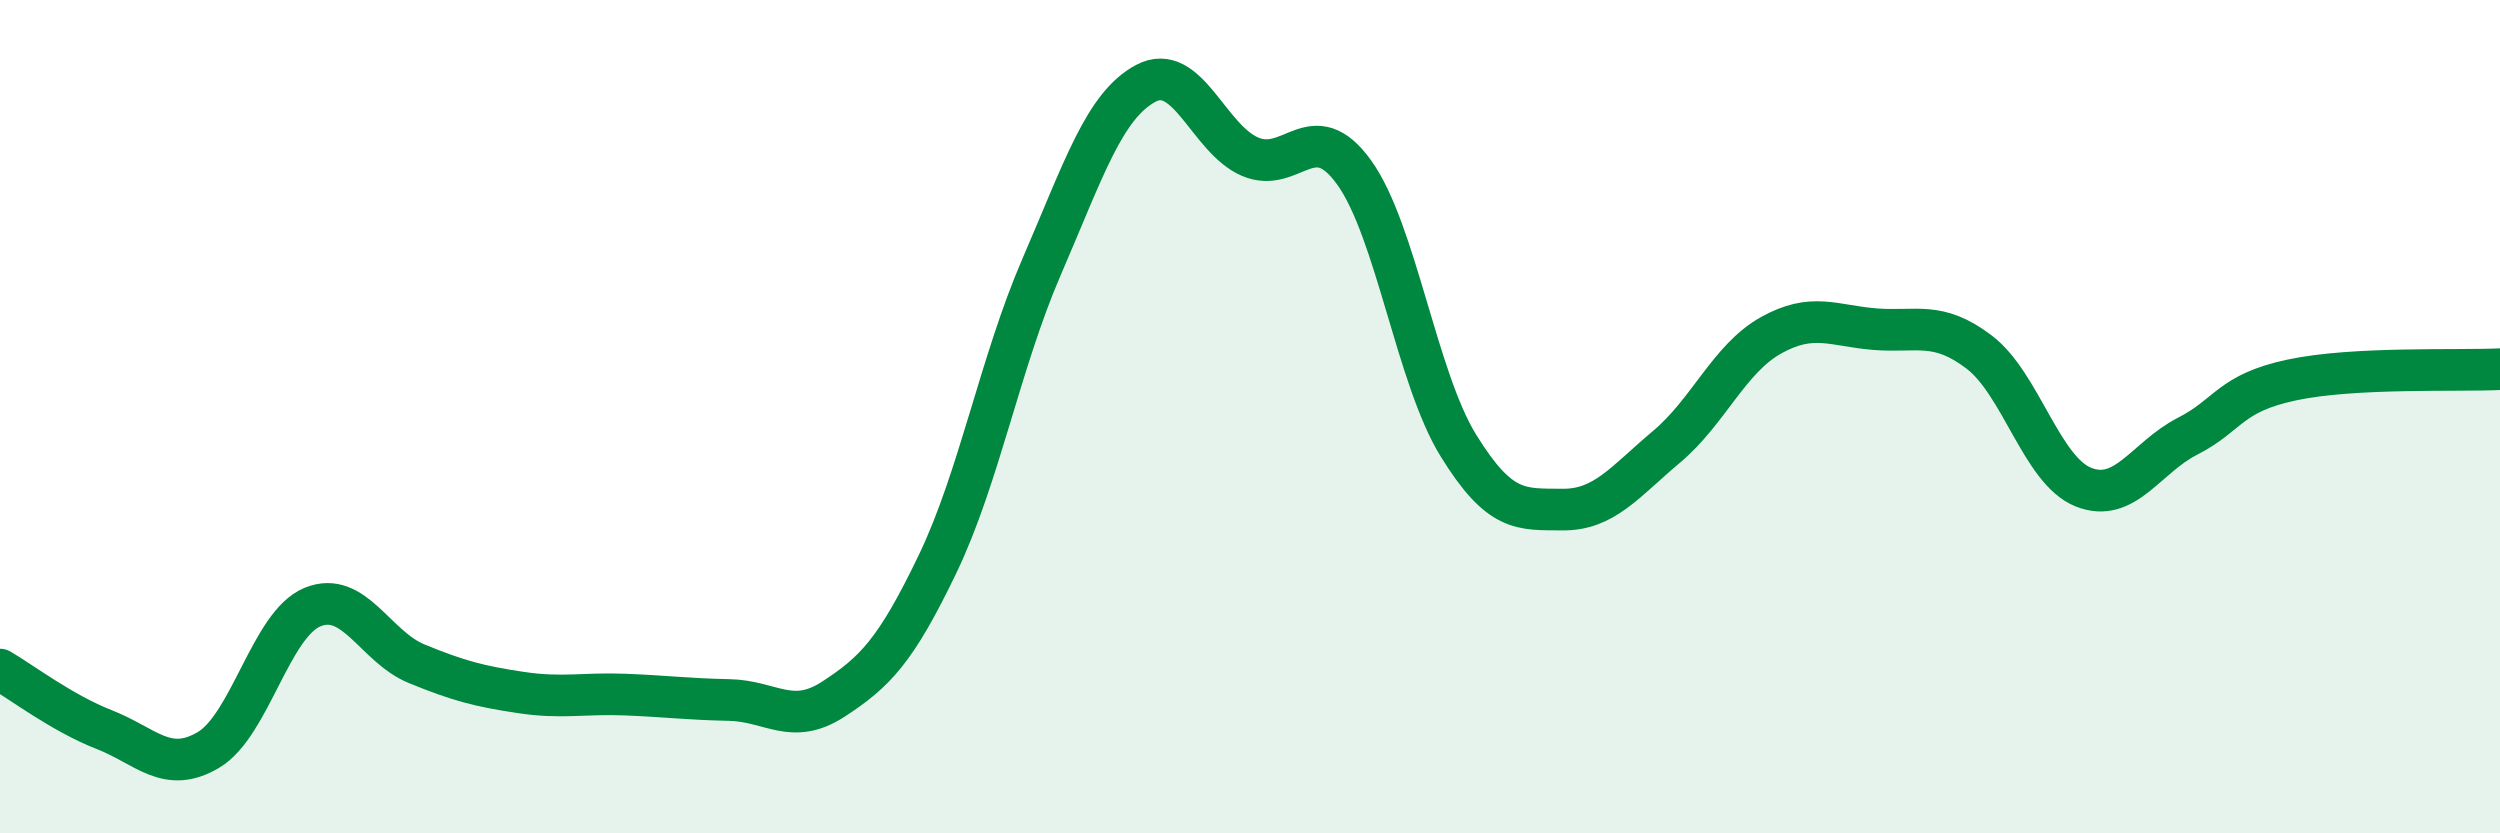
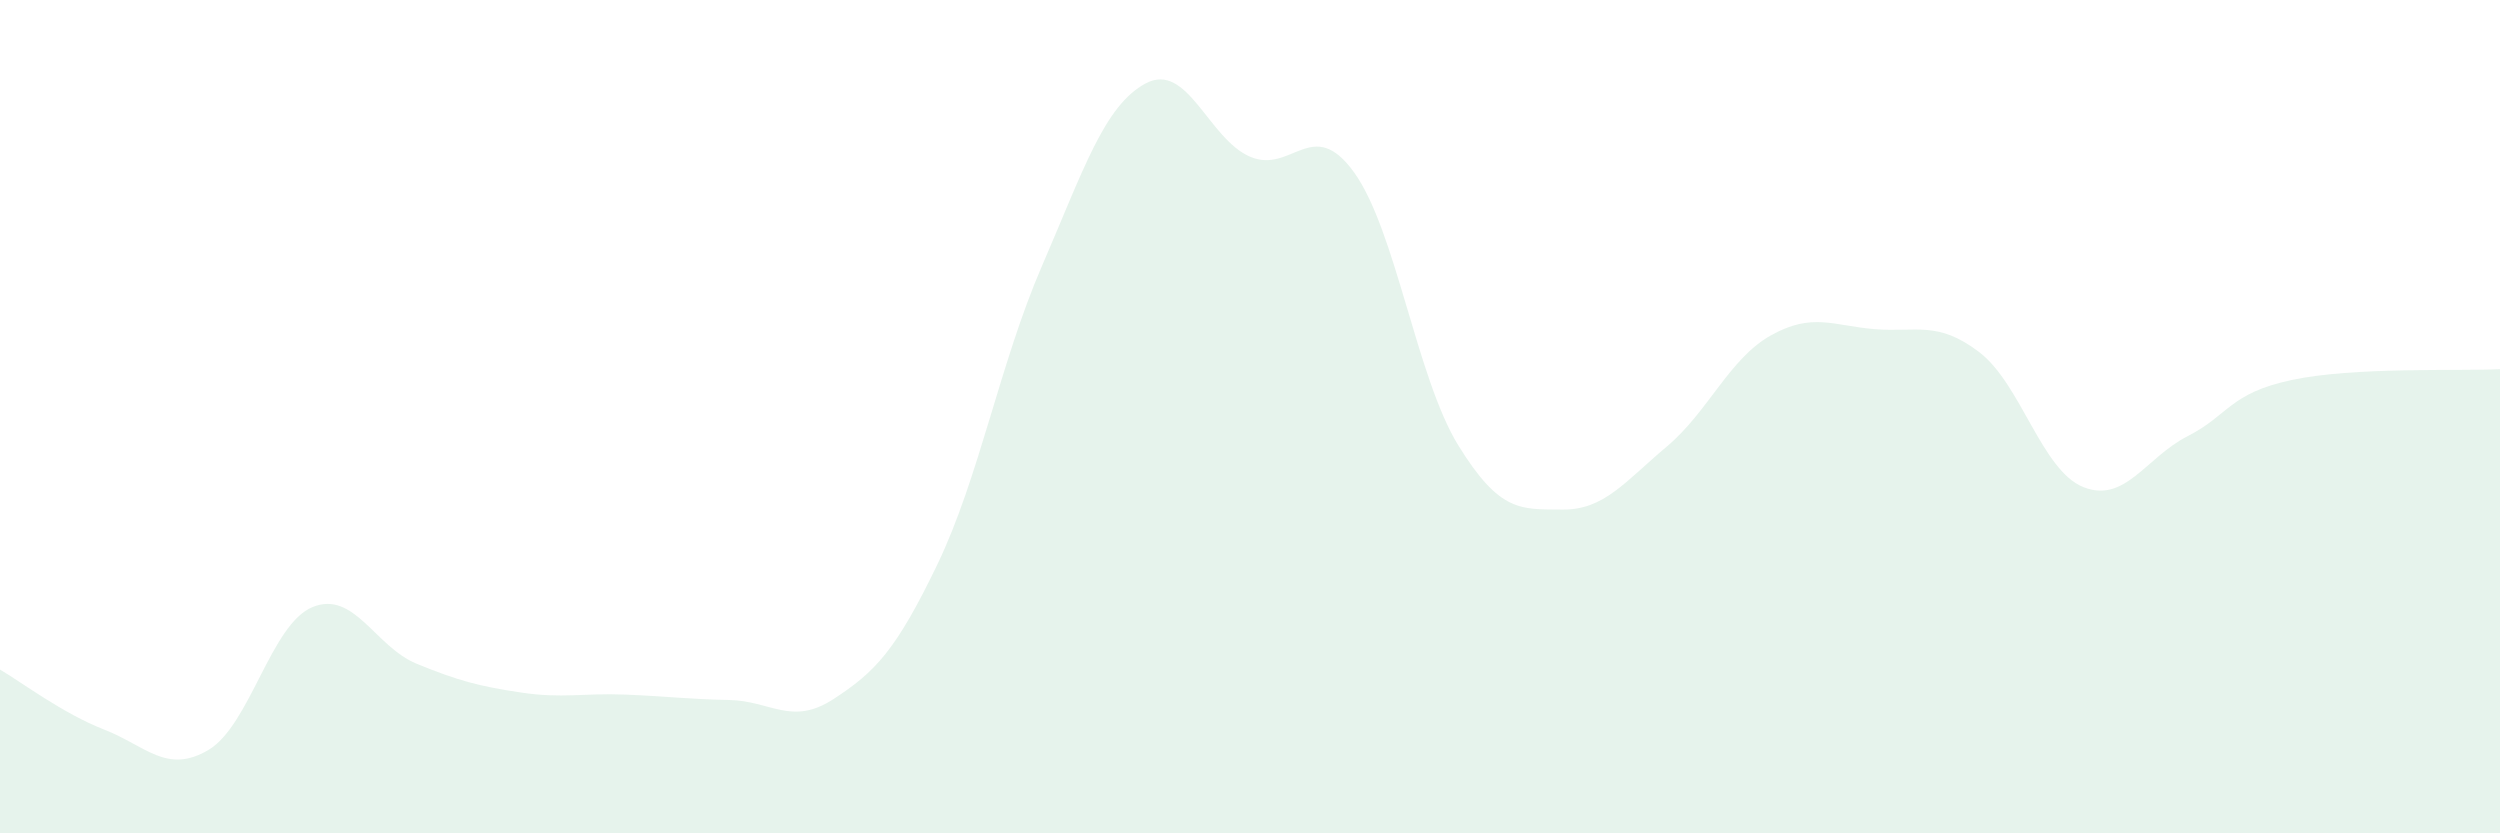
<svg xmlns="http://www.w3.org/2000/svg" width="60" height="20" viewBox="0 0 60 20">
  <path d="M 0,16.07 C 0.5,16.36 1.5,17.12 2.5,17.51 C 3.5,17.9 4,18.59 5,18 C 6,17.41 6.5,14.98 7.5,14.57 C 8.5,14.16 9,15.52 10,15.93 C 11,16.34 11.5,16.47 12.5,16.62 C 13.5,16.77 14,16.63 15,16.67 C 16,16.71 16.5,16.78 17.5,16.8 C 18.5,16.82 19,17.43 20,16.78 C 21,16.13 21.5,15.62 22.5,13.54 C 23.5,11.46 24,8.71 25,6.4 C 26,4.09 26.5,2.53 27.5,2 C 28.5,1.47 29,3.33 30,3.76 C 31,4.19 31.5,2.75 32.5,4.14 C 33.5,5.53 34,9.07 35,10.69 C 36,12.31 36.5,12.22 37.5,12.23 C 38.5,12.24 39,11.56 40,10.72 C 41,9.88 41.5,8.61 42.5,8.05 C 43.5,7.49 44,7.82 45,7.9 C 46,7.98 46.5,7.69 47.5,8.45 C 48.5,9.21 49,11.29 50,11.69 C 51,12.09 51.5,10.98 52.5,10.47 C 53.5,9.96 53.5,9.44 55,9.12 C 56.5,8.8 59,8.91 60,8.86L60 20L0 20Z" fill="#008740" opacity="0.1" stroke-linecap="round" stroke-linejoin="round" />
-   <path d="M 0,16.07 C 0.5,16.36 1.5,17.12 2.5,17.51 C 3.5,17.9 4,18.59 5,18 C 6,17.41 6.5,14.98 7.5,14.57 C 8.5,14.16 9,15.52 10,15.93 C 11,16.34 11.5,16.47 12.5,16.62 C 13.5,16.77 14,16.63 15,16.67 C 16,16.71 16.5,16.78 17.5,16.8 C 18.5,16.82 19,17.43 20,16.78 C 21,16.13 21.5,15.62 22.5,13.54 C 23.5,11.46 24,8.71 25,6.4 C 26,4.09 26.5,2.53 27.5,2 C 28.5,1.47 29,3.33 30,3.76 C 31,4.19 31.5,2.75 32.5,4.14 C 33.5,5.53 34,9.07 35,10.69 C 36,12.31 36.5,12.22 37.5,12.23 C 38.5,12.24 39,11.56 40,10.72 C 41,9.88 41.5,8.61 42.5,8.05 C 43.5,7.49 44,7.82 45,7.9 C 46,7.98 46.5,7.69 47.5,8.45 C 48.5,9.21 49,11.29 50,11.69 C 51,12.09 51.5,10.98 52.5,10.47 C 53.5,9.96 53.5,9.44 55,9.12 C 56.5,8.8 59,8.91 60,8.86" stroke="#008740" stroke-width="1" fill="none" stroke-linecap="round" stroke-linejoin="round" />
</svg>